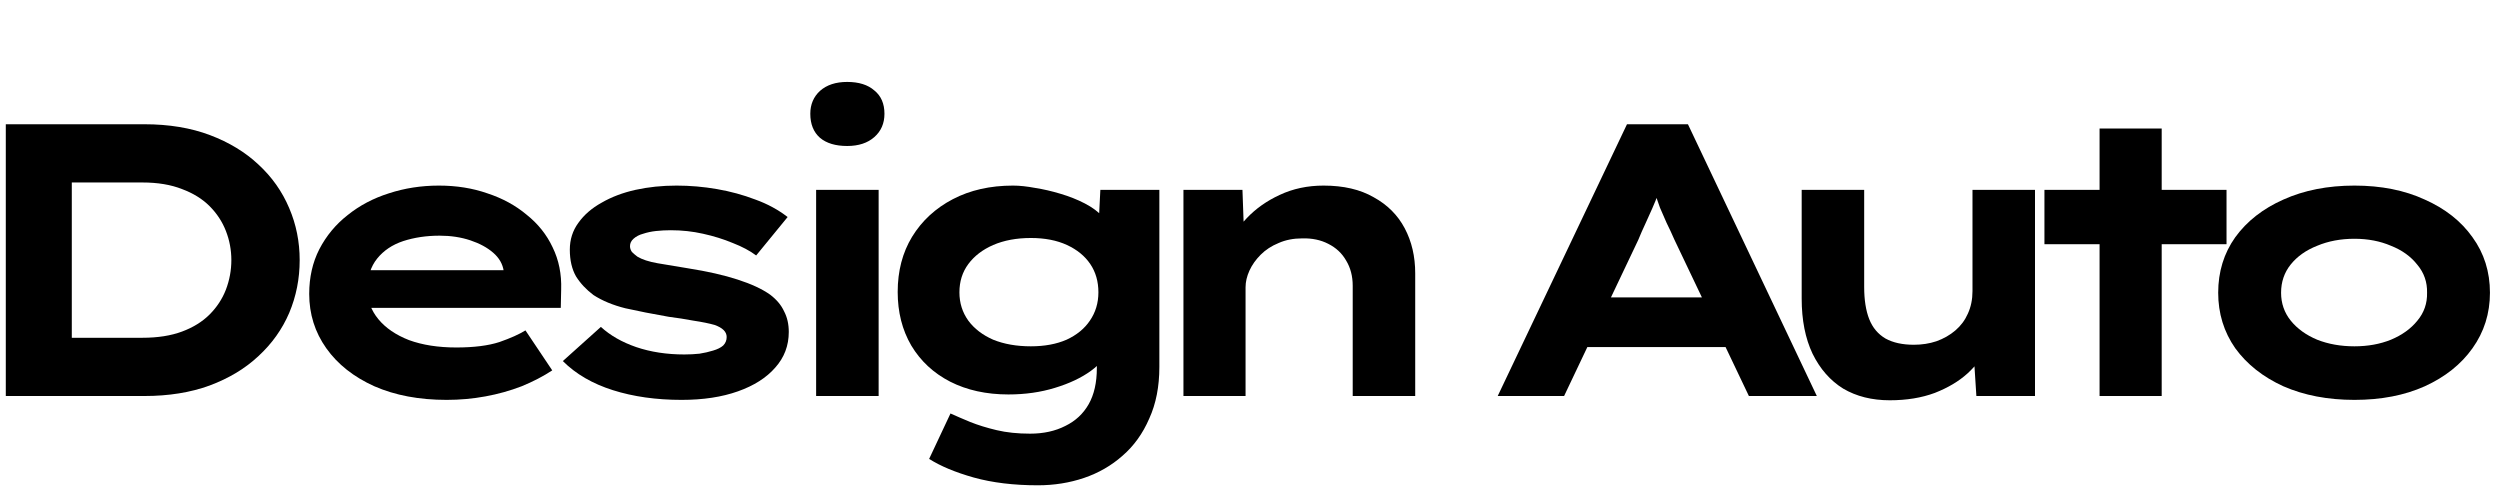
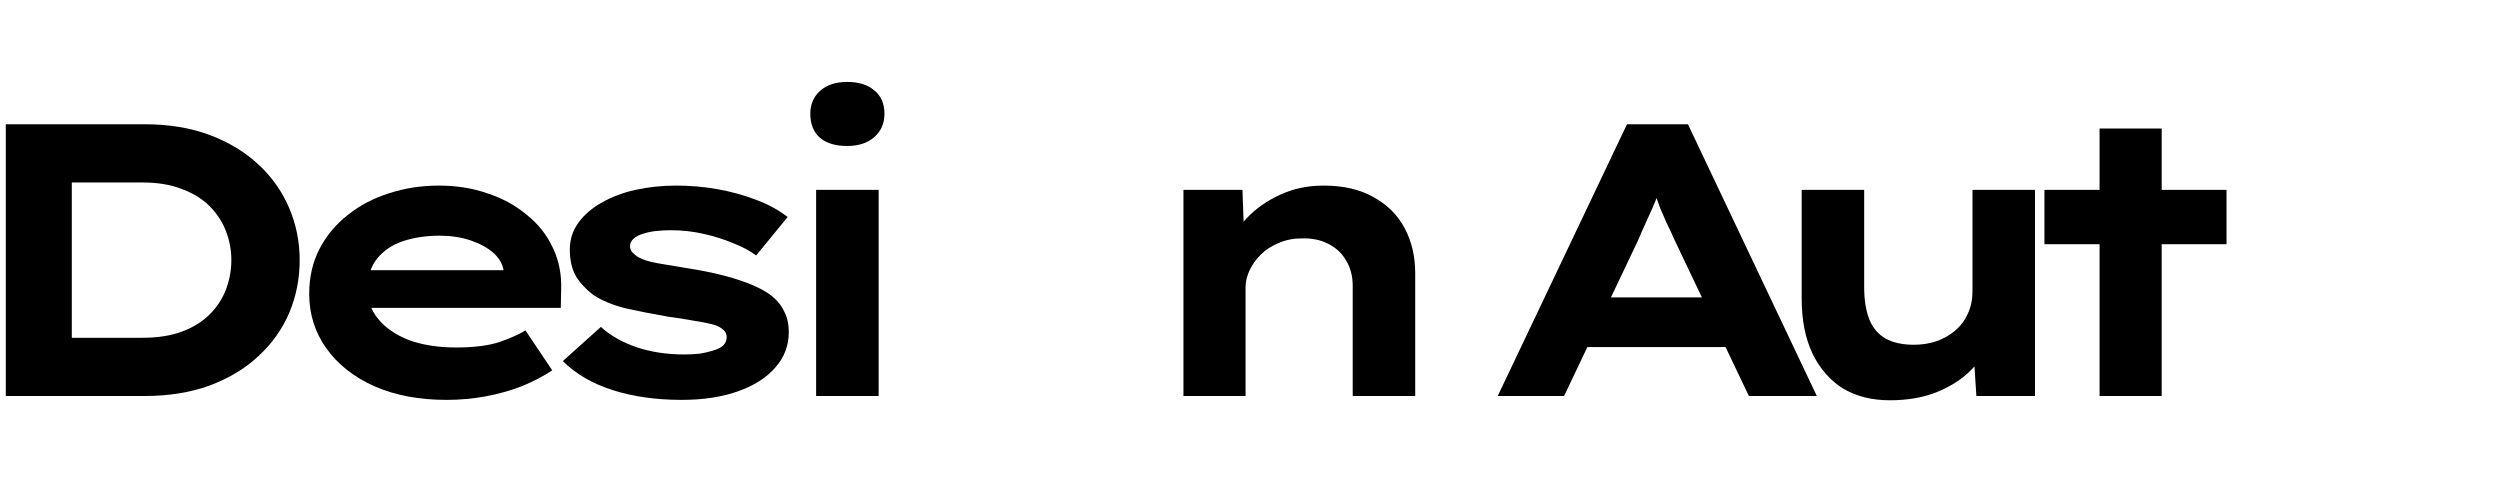
<svg xmlns="http://www.w3.org/2000/svg" fill="none" viewBox="0 0 238 48" height="48" width="238">
-   <path fill="black" d="M224.144 38.069C221.607 38.069 219.352 37.638 217.381 36.776C215.434 35.889 213.907 34.681 212.798 33.154C211.714 31.601 211.172 29.84 211.172 27.869C211.172 25.873 211.714 24.111 212.798 22.584C213.907 21.056 215.434 19.861 217.381 18.998C219.352 18.111 221.607 17.668 224.144 17.668C226.682 17.668 228.912 18.111 230.834 18.998C232.78 19.861 234.296 21.056 235.38 22.584C236.489 24.111 237.043 25.873 237.043 27.869C237.043 29.84 236.489 31.601 235.38 33.154C234.296 34.681 232.78 35.889 230.834 36.776C228.912 37.638 226.682 38.069 224.144 38.069ZM224.144 32.969C225.426 32.969 226.584 32.759 227.618 32.34C228.678 31.897 229.516 31.293 230.132 30.53C230.772 29.766 231.08 28.879 231.056 27.869C231.08 26.858 230.772 25.971 230.132 25.207C229.516 24.419 228.678 23.815 227.618 23.397C226.584 22.953 225.426 22.731 224.144 22.731C222.838 22.731 221.656 22.953 220.596 23.397C219.537 23.815 218.699 24.407 218.083 25.171C217.467 25.934 217.159 26.834 217.159 27.869C217.159 28.879 217.467 29.766 218.083 30.53C218.699 31.293 219.537 31.897 220.596 32.34C221.656 32.759 222.838 32.969 224.144 32.969Z" />
  <path fill="black" d="M199.879 37.7V12.235H205.793V37.7H199.879ZM194.631 23.249V18.075H211.965V23.249H194.631Z" />
  <path fill="black" d="M179.909 38.106C178.209 38.106 176.731 37.737 175.474 36.997C174.242 36.234 173.269 35.125 172.554 33.671C171.864 32.217 171.52 30.468 171.52 28.423V18.075H177.47V27.314C177.47 28.546 177.63 29.569 177.95 30.382C178.271 31.195 178.788 31.811 179.503 32.23C180.217 32.624 181.116 32.821 182.201 32.821C182.964 32.821 183.679 32.71 184.344 32.488C185.034 32.242 185.638 31.897 186.155 31.454C186.673 31.01 187.067 30.48 187.338 29.864C187.633 29.224 187.781 28.509 187.781 27.721V18.075H193.732V37.7H188.151L187.892 33.671L189.001 33.228C188.705 34.016 188.139 34.792 187.301 35.556C186.488 36.295 185.453 36.911 184.196 37.404C182.94 37.872 181.511 38.106 179.909 38.106Z" />
  <path fill="black" d="M142.582 37.7L154.889 11.829H160.692L172.962 37.7H166.494L159.398 22.805C159.152 22.238 158.905 21.709 158.659 21.216C158.437 20.723 158.228 20.243 158.031 19.775C157.858 19.282 157.686 18.789 157.513 18.296C157.341 17.803 157.181 17.311 157.033 16.818L158.4 16.781C158.228 17.323 158.055 17.853 157.883 18.37C157.71 18.863 157.513 19.356 157.292 19.849C157.07 20.341 156.848 20.834 156.626 21.327C156.405 21.795 156.183 22.3 155.961 22.842L148.902 37.7H142.582ZM148.311 33.043L150.343 28.312H165.127L166.199 33.043H148.311Z" />
  <path fill="black" d="M112.664 37.7V18.075H118.282L118.467 23.249L116.877 23.618C117.247 22.608 117.851 21.66 118.688 20.773C119.551 19.861 120.598 19.122 121.83 18.555C123.086 17.964 124.478 17.668 126.006 17.668C127.903 17.668 129.493 18.038 130.774 18.777C132.08 19.491 133.065 20.477 133.73 21.733C134.396 22.99 134.728 24.419 134.728 26.021V37.7H128.778V27.203C128.778 26.292 128.569 25.491 128.15 24.801C127.755 24.111 127.189 23.581 126.45 23.212C125.735 22.842 124.91 22.67 123.973 22.694C123.136 22.694 122.384 22.842 121.719 23.138C121.054 23.409 120.487 23.779 120.019 24.247C119.551 24.715 119.193 25.22 118.947 25.762C118.701 26.304 118.577 26.834 118.577 27.351V37.7H115.658C114.721 37.7 114.007 37.7 113.514 37.7C113.021 37.7 112.738 37.7 112.664 37.7Z" />
-   <path fill="black" d="M98.802 46.2C96.511 46.2 94.478 45.954 92.704 45.461C90.955 44.968 89.538 44.377 88.454 43.687L90.487 39.363C91.029 39.609 91.657 39.88 92.372 40.176C93.111 40.471 93.949 40.73 94.885 40.952C95.821 41.174 96.881 41.285 98.063 41.285C99.345 41.285 100.466 41.038 101.427 40.545C102.387 40.077 103.127 39.387 103.644 38.476C104.161 37.564 104.42 36.418 104.42 35.038V32.932L105.529 33.117C105.332 33.905 104.777 34.632 103.866 35.297C102.954 35.962 101.808 36.505 100.429 36.923C99.073 37.342 97.595 37.552 95.994 37.552C93.899 37.552 92.051 37.145 90.45 36.332C88.873 35.519 87.641 34.373 86.754 32.895C85.892 31.417 85.46 29.716 85.46 27.795C85.46 25.799 85.916 24.049 86.828 22.547C87.764 21.019 89.058 19.824 90.709 18.962C92.359 18.099 94.269 17.668 96.437 17.668C97.053 17.668 97.755 17.742 98.544 17.89C99.332 18.013 100.133 18.198 100.946 18.444C101.784 18.691 102.56 18.998 103.274 19.368C103.989 19.738 104.568 20.169 105.012 20.662C105.48 21.13 105.714 21.647 105.714 22.214L104.531 22.509L104.753 18.075H110.371V34.928C110.371 36.8 110.05 38.439 109.41 39.843C108.794 41.272 107.944 42.455 106.859 43.391C105.8 44.327 104.58 45.03 103.201 45.498C101.821 45.966 100.355 46.2 98.802 46.2ZM98.137 32.969C99.443 32.969 100.577 32.759 101.537 32.34C102.498 31.897 103.238 31.293 103.755 30.53C104.297 29.741 104.568 28.842 104.568 27.832C104.568 26.797 104.309 25.897 103.792 25.134C103.274 24.37 102.535 23.766 101.574 23.323C100.613 22.879 99.468 22.657 98.137 22.657C96.782 22.657 95.587 22.879 94.552 23.323C93.542 23.766 92.754 24.37 92.187 25.134C91.62 25.897 91.337 26.797 91.337 27.832C91.337 28.842 91.62 29.741 92.187 30.53C92.754 31.293 93.542 31.897 94.552 32.34C95.587 32.759 96.782 32.969 98.137 32.969Z" />
  <path fill="black" d="M77.695 37.7V18.075H83.646V37.7H77.695ZM80.652 13.898C79.543 13.898 78.681 13.639 78.065 13.122C77.449 12.58 77.141 11.816 77.141 10.831C77.141 9.944 77.449 9.217 78.065 8.65C78.706 8.083 79.568 7.8 80.652 7.8C81.761 7.8 82.623 8.071 83.239 8.613C83.88 9.131 84.2 9.87 84.2 10.831C84.2 11.742 83.88 12.482 83.239 13.048C82.599 13.615 81.736 13.898 80.652 13.898Z" />
  <path fill="black" d="M64.891 38.069C62.477 38.069 60.296 37.761 58.35 37.145C56.403 36.529 54.814 35.605 53.582 34.373L57.204 31.121C58.091 31.934 59.212 32.575 60.567 33.043C61.947 33.511 63.475 33.745 65.15 33.745C65.643 33.745 66.123 33.72 66.591 33.671C67.06 33.597 67.491 33.499 67.885 33.375C68.304 33.252 68.624 33.092 68.846 32.895C69.068 32.673 69.179 32.402 69.179 32.082C69.179 31.589 68.797 31.207 68.033 30.936C67.515 30.788 66.85 30.653 66.037 30.53C65.249 30.382 64.46 30.259 63.672 30.16C62.12 29.889 60.74 29.618 59.532 29.347C58.35 29.051 57.34 28.632 56.502 28.09C55.812 27.573 55.258 26.982 54.839 26.316C54.444 25.626 54.247 24.776 54.247 23.766C54.247 22.805 54.518 21.955 55.06 21.216C55.602 20.452 56.342 19.812 57.278 19.294C58.214 18.752 59.286 18.346 60.493 18.075C61.725 17.803 63.031 17.668 64.411 17.668C65.692 17.668 66.973 17.779 68.255 18.001C69.536 18.222 70.755 18.555 71.913 18.998C73.072 19.417 74.094 19.972 74.981 20.662L71.987 24.32C71.396 23.877 70.657 23.483 69.77 23.138C68.883 22.768 67.934 22.473 66.924 22.251C65.939 22.029 64.916 21.918 63.856 21.918C63.388 21.918 62.92 21.943 62.452 21.992C62.009 22.041 61.602 22.128 61.233 22.251C60.863 22.349 60.555 22.509 60.309 22.731C60.087 22.928 59.976 23.163 59.976 23.433C59.976 23.631 60.038 23.815 60.161 23.988C60.309 24.136 60.481 24.284 60.678 24.431C61.122 24.702 61.762 24.912 62.6 25.06C63.462 25.207 64.423 25.368 65.483 25.54C67.355 25.836 68.932 26.193 70.213 26.612C71.519 27.031 72.554 27.511 73.318 28.053C73.934 28.521 74.377 29.051 74.648 29.643C74.944 30.209 75.092 30.862 75.092 31.601C75.092 32.907 74.661 34.041 73.798 35.002C72.961 35.962 71.778 36.714 70.25 37.256C68.723 37.798 66.936 38.069 64.891 38.069Z" />
  <path fill="black" d="M42.52 38.069C39.909 38.069 37.617 37.638 35.646 36.776C33.675 35.889 32.147 34.681 31.063 33.154C29.979 31.626 29.437 29.901 29.437 27.979C29.437 26.402 29.757 24.986 30.398 23.729C31.063 22.448 31.962 21.364 33.096 20.477C34.229 19.565 35.535 18.875 37.014 18.407C38.517 17.914 40.106 17.668 41.781 17.668C43.457 17.668 44.997 17.914 46.401 18.407C47.83 18.875 49.074 19.553 50.134 20.44C51.218 21.302 52.043 22.337 52.61 23.544C53.201 24.752 53.472 26.095 53.423 27.573L53.386 29.31H33.613L32.763 25.725H48.582L47.953 26.538V25.799C47.855 25.134 47.522 24.555 46.955 24.062C46.389 23.569 45.662 23.175 44.775 22.879C43.888 22.584 42.915 22.436 41.855 22.436C40.599 22.436 39.441 22.608 38.381 22.953C37.346 23.298 36.521 23.852 35.905 24.616C35.289 25.38 34.981 26.353 34.981 27.536C34.981 28.595 35.326 29.544 36.016 30.382C36.706 31.22 37.679 31.885 38.935 32.377C40.217 32.846 41.72 33.08 43.444 33.08C45.12 33.08 46.487 32.907 47.547 32.562C48.606 32.193 49.432 31.823 50.023 31.453L52.573 35.26C51.711 35.827 50.737 36.332 49.653 36.776C48.569 37.194 47.423 37.515 46.216 37.736C45.009 37.958 43.777 38.069 42.52 38.069Z" />
  <path fill="black" d="M0.552 37.7V11.829H13.746C16.087 11.829 18.169 12.173 19.992 12.863C21.815 13.553 23.355 14.489 24.612 15.672C25.893 16.855 26.866 18.235 27.532 19.812C28.197 21.364 28.529 23.015 28.529 24.764C28.529 26.538 28.197 28.213 27.532 29.79C26.866 31.343 25.893 32.71 24.612 33.893C23.355 35.075 21.803 36.012 19.955 36.702C18.132 37.367 16.062 37.7 13.746 37.7H0.552ZM6.835 33.412L5.985 32.156H13.561C15.015 32.156 16.271 31.959 17.331 31.564C18.39 31.17 19.265 30.628 19.955 29.938C20.645 29.248 21.162 28.46 21.507 27.573C21.852 26.661 22.025 25.725 22.025 24.764C22.025 23.803 21.852 22.879 21.507 21.992C21.162 21.105 20.645 20.317 19.955 19.627C19.265 18.937 18.39 18.395 17.331 18.001C16.271 17.582 15.015 17.372 13.561 17.372H5.874L6.835 16.19V33.412Z" />
</svg>